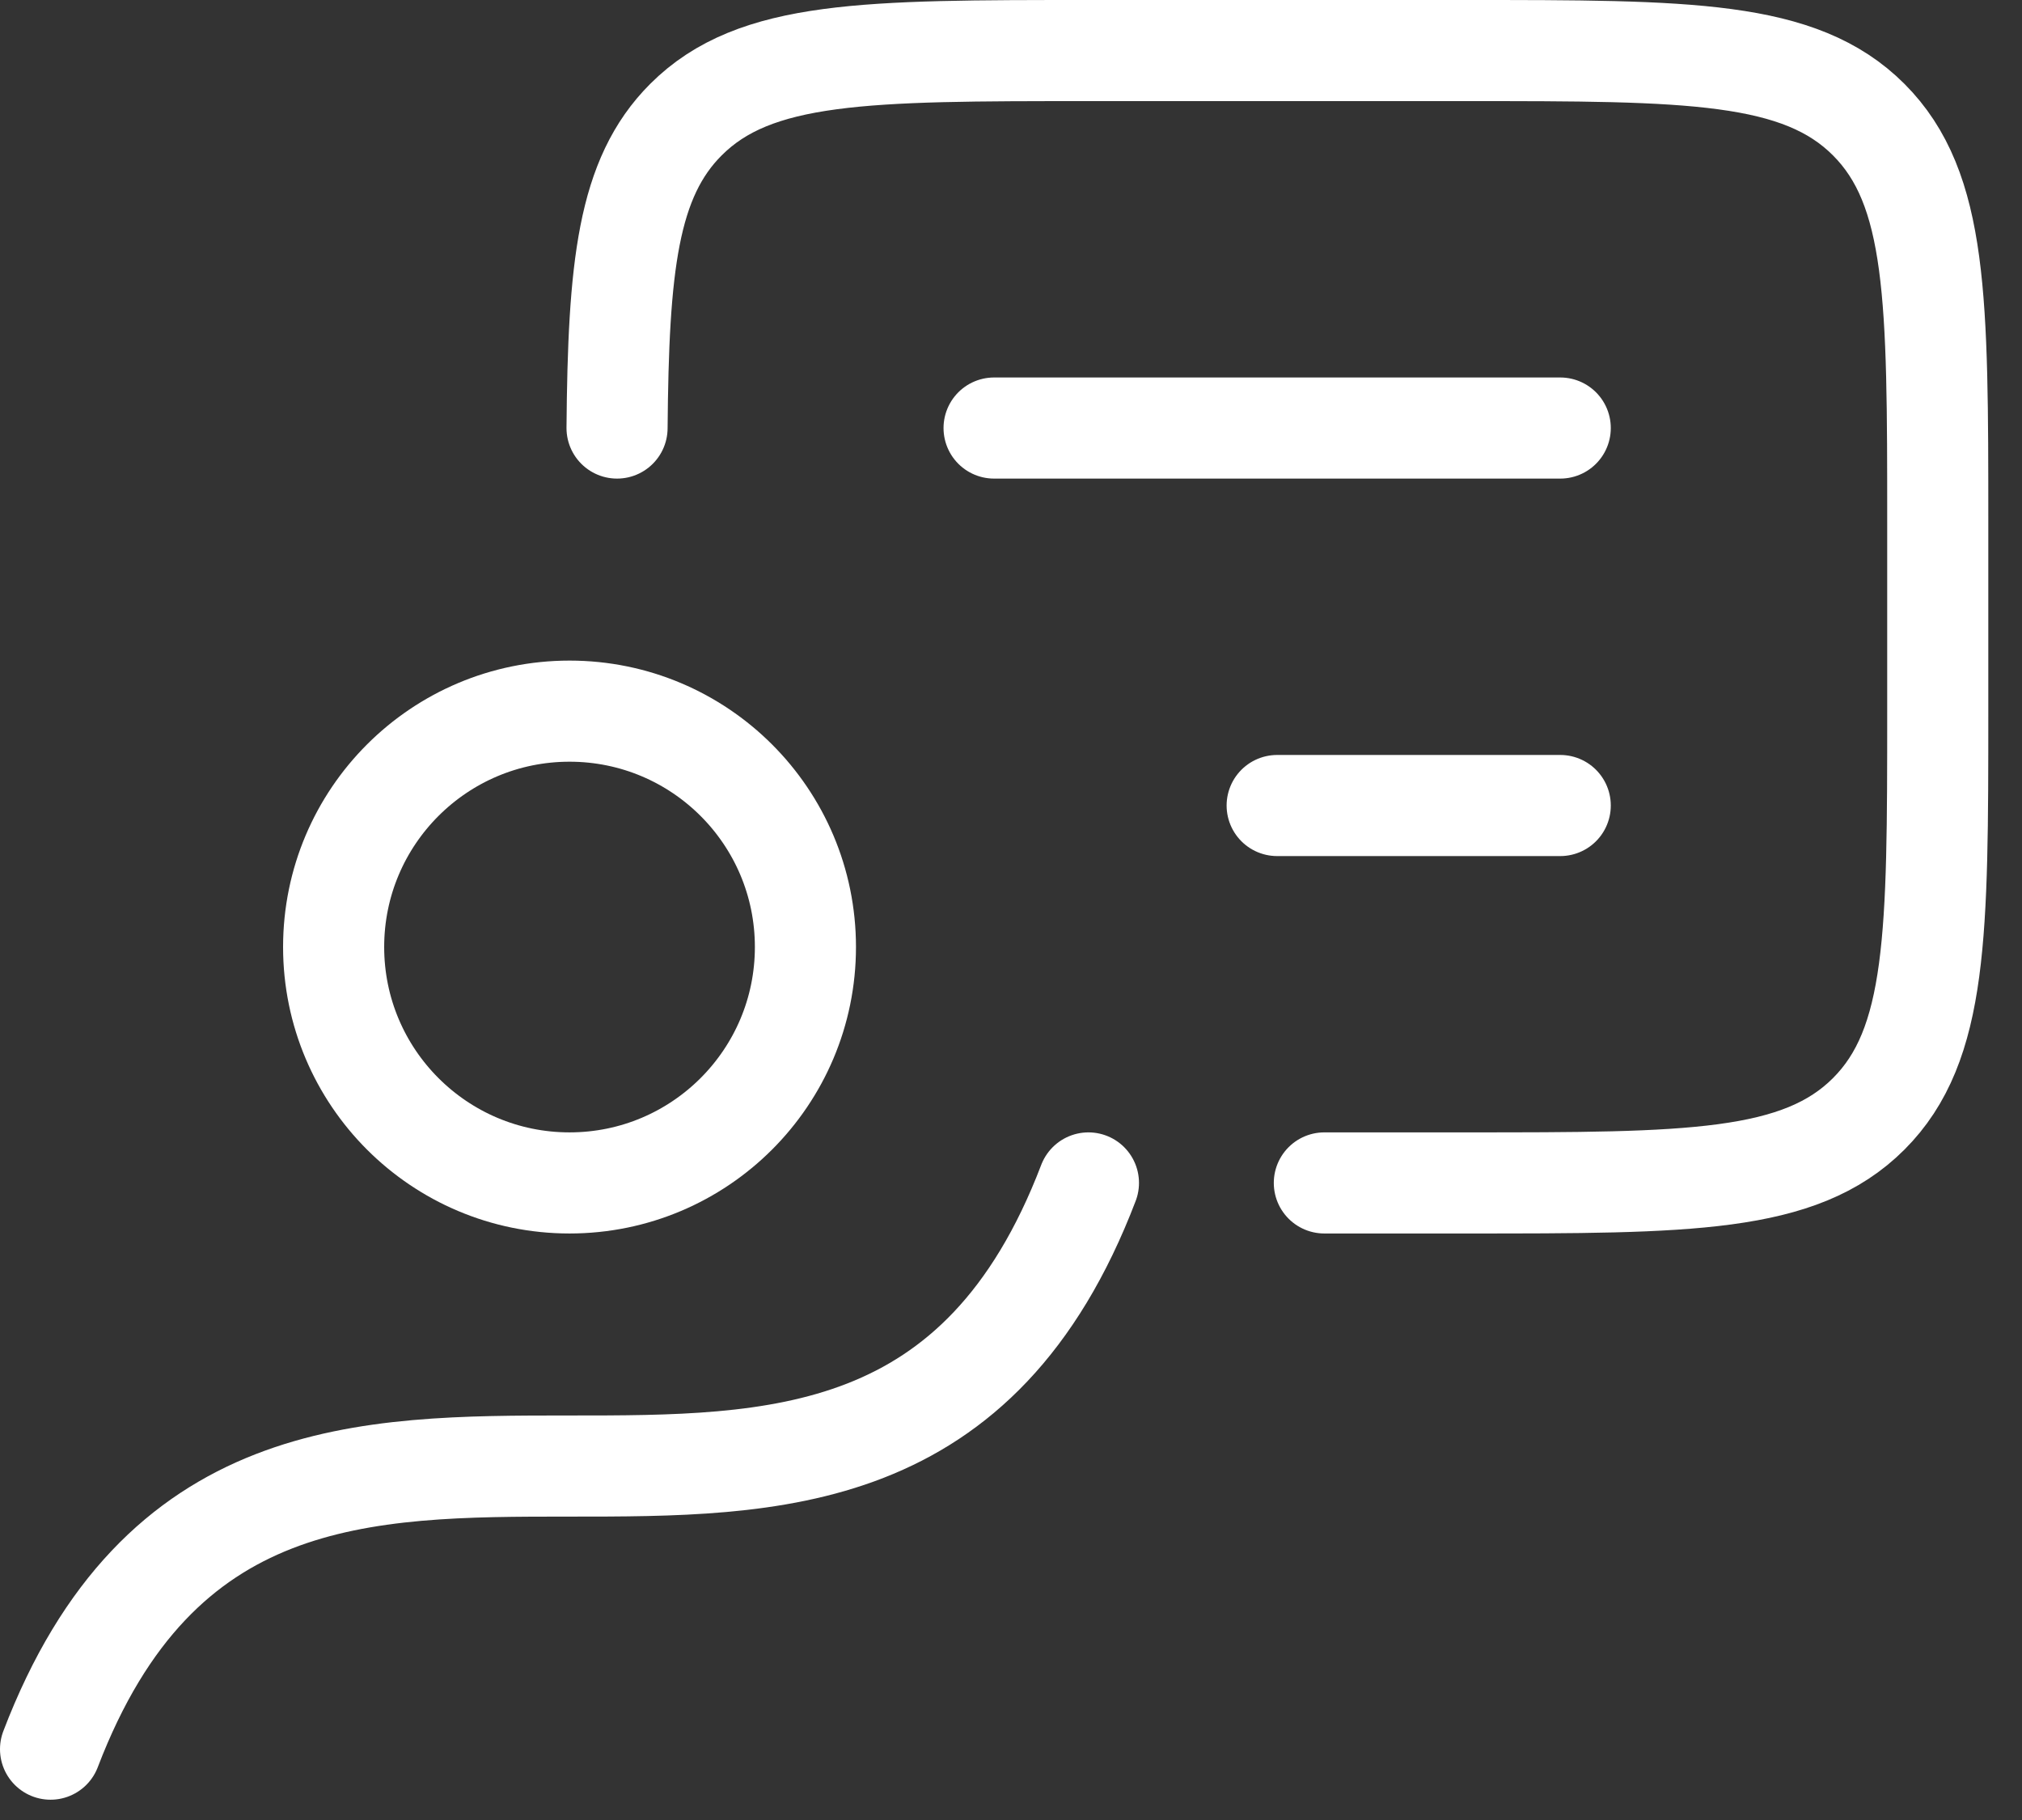
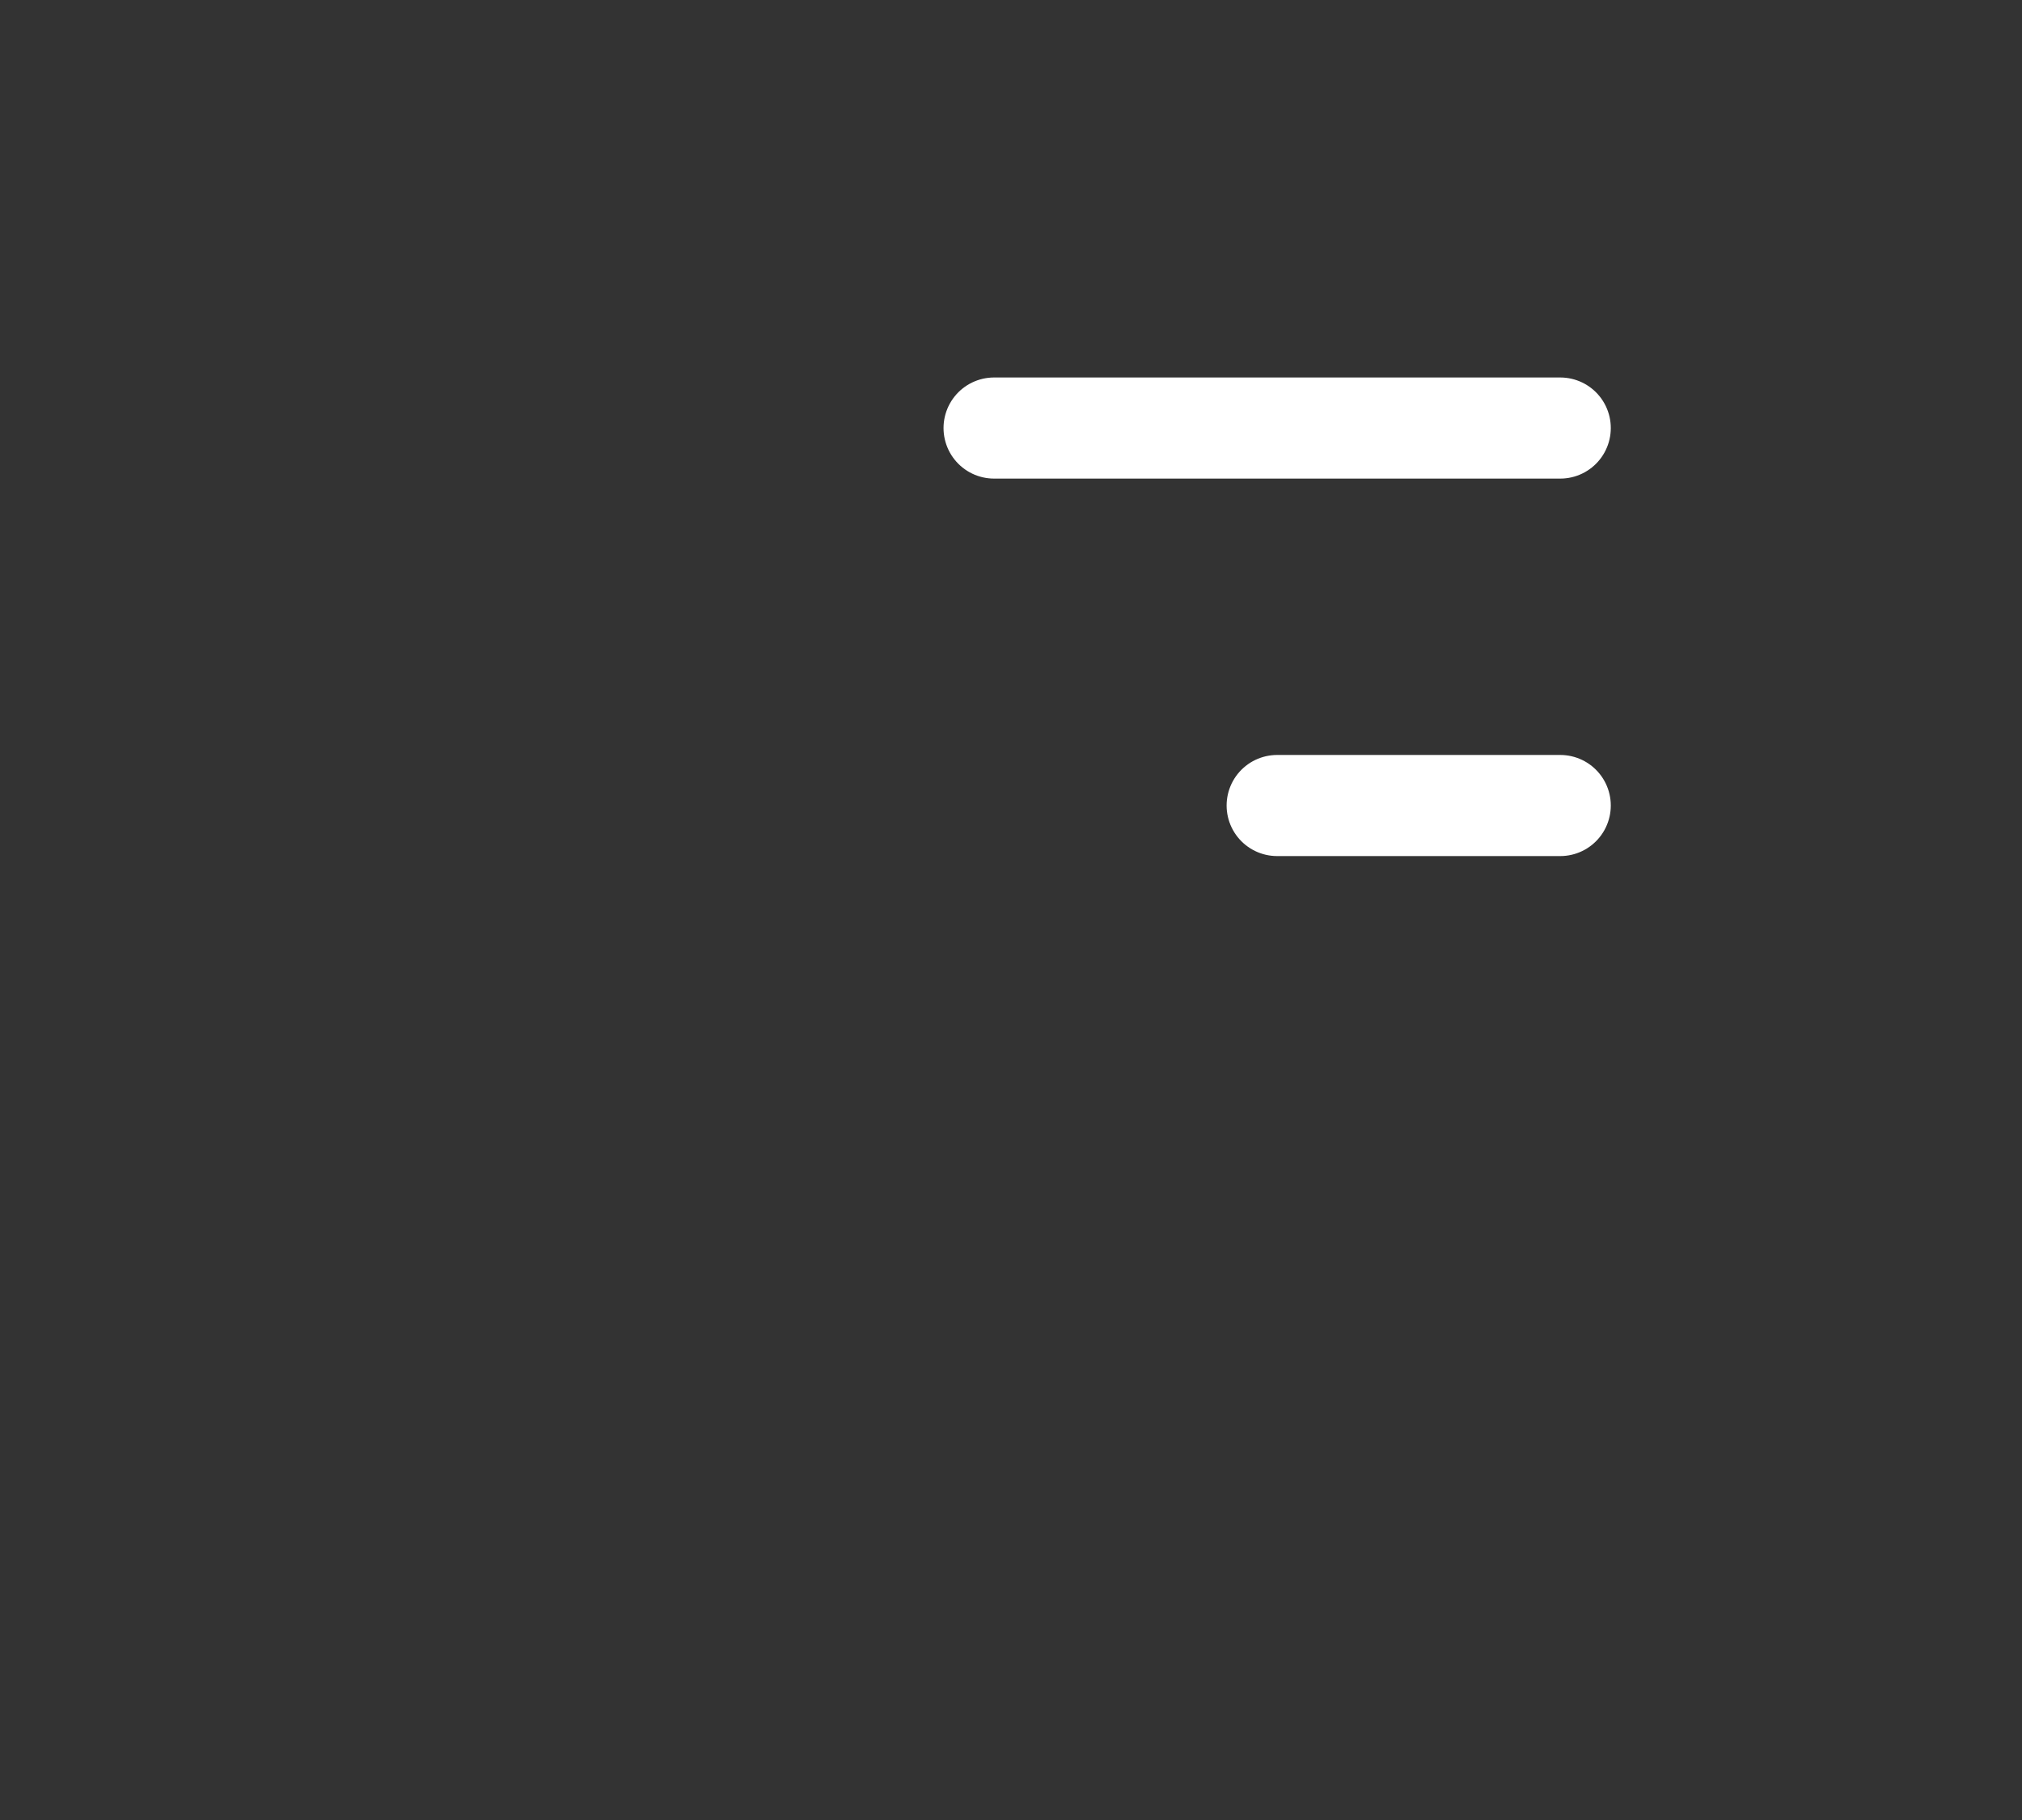
<svg xmlns="http://www.w3.org/2000/svg" width="30" height="27" viewBox="0 0 30 27" fill="none">
  <rect x="0" y="0" width="30" height="27" fill="#333333" stroke="none" />
-   <path d="M16.149 17.549C12.941 25.949 3.959 17.549 0.75 25.949M19.649 17.549H21.751C25.05 17.549 26.701 17.549 27.726 16.524C28.75 15.5 28.75 13.849 28.75 10.55V7.75C28.75 4.45 28.75 2.8 27.726 1.775C26.701 0.75 25.053 0.75 21.751 0.75H16.151C12.851 0.75 11.202 0.75 10.177 1.775C9.309 2.643 9.175 3.96 9.155 6.35" stroke="white" stroke-width="1.5" stroke-linecap="round" stroke-linejoin="round" />
-   <path d="M8.45 17.549C10.383 17.549 11.95 15.982 11.95 14.049C11.95 12.116 10.383 10.55 8.45 10.55C6.517 10.55 4.95 12.116 4.95 14.049C4.95 15.982 6.517 17.549 8.45 17.549Z" stroke="white" stroke-width="1.5" stroke-linecap="round" stroke-linejoin="round" />
  <path d="M14.749 6.35H23.149M23.149 11.95H18.949" stroke="white" stroke-width="1.5" stroke-linecap="round" stroke-linejoin="round" />
</svg>